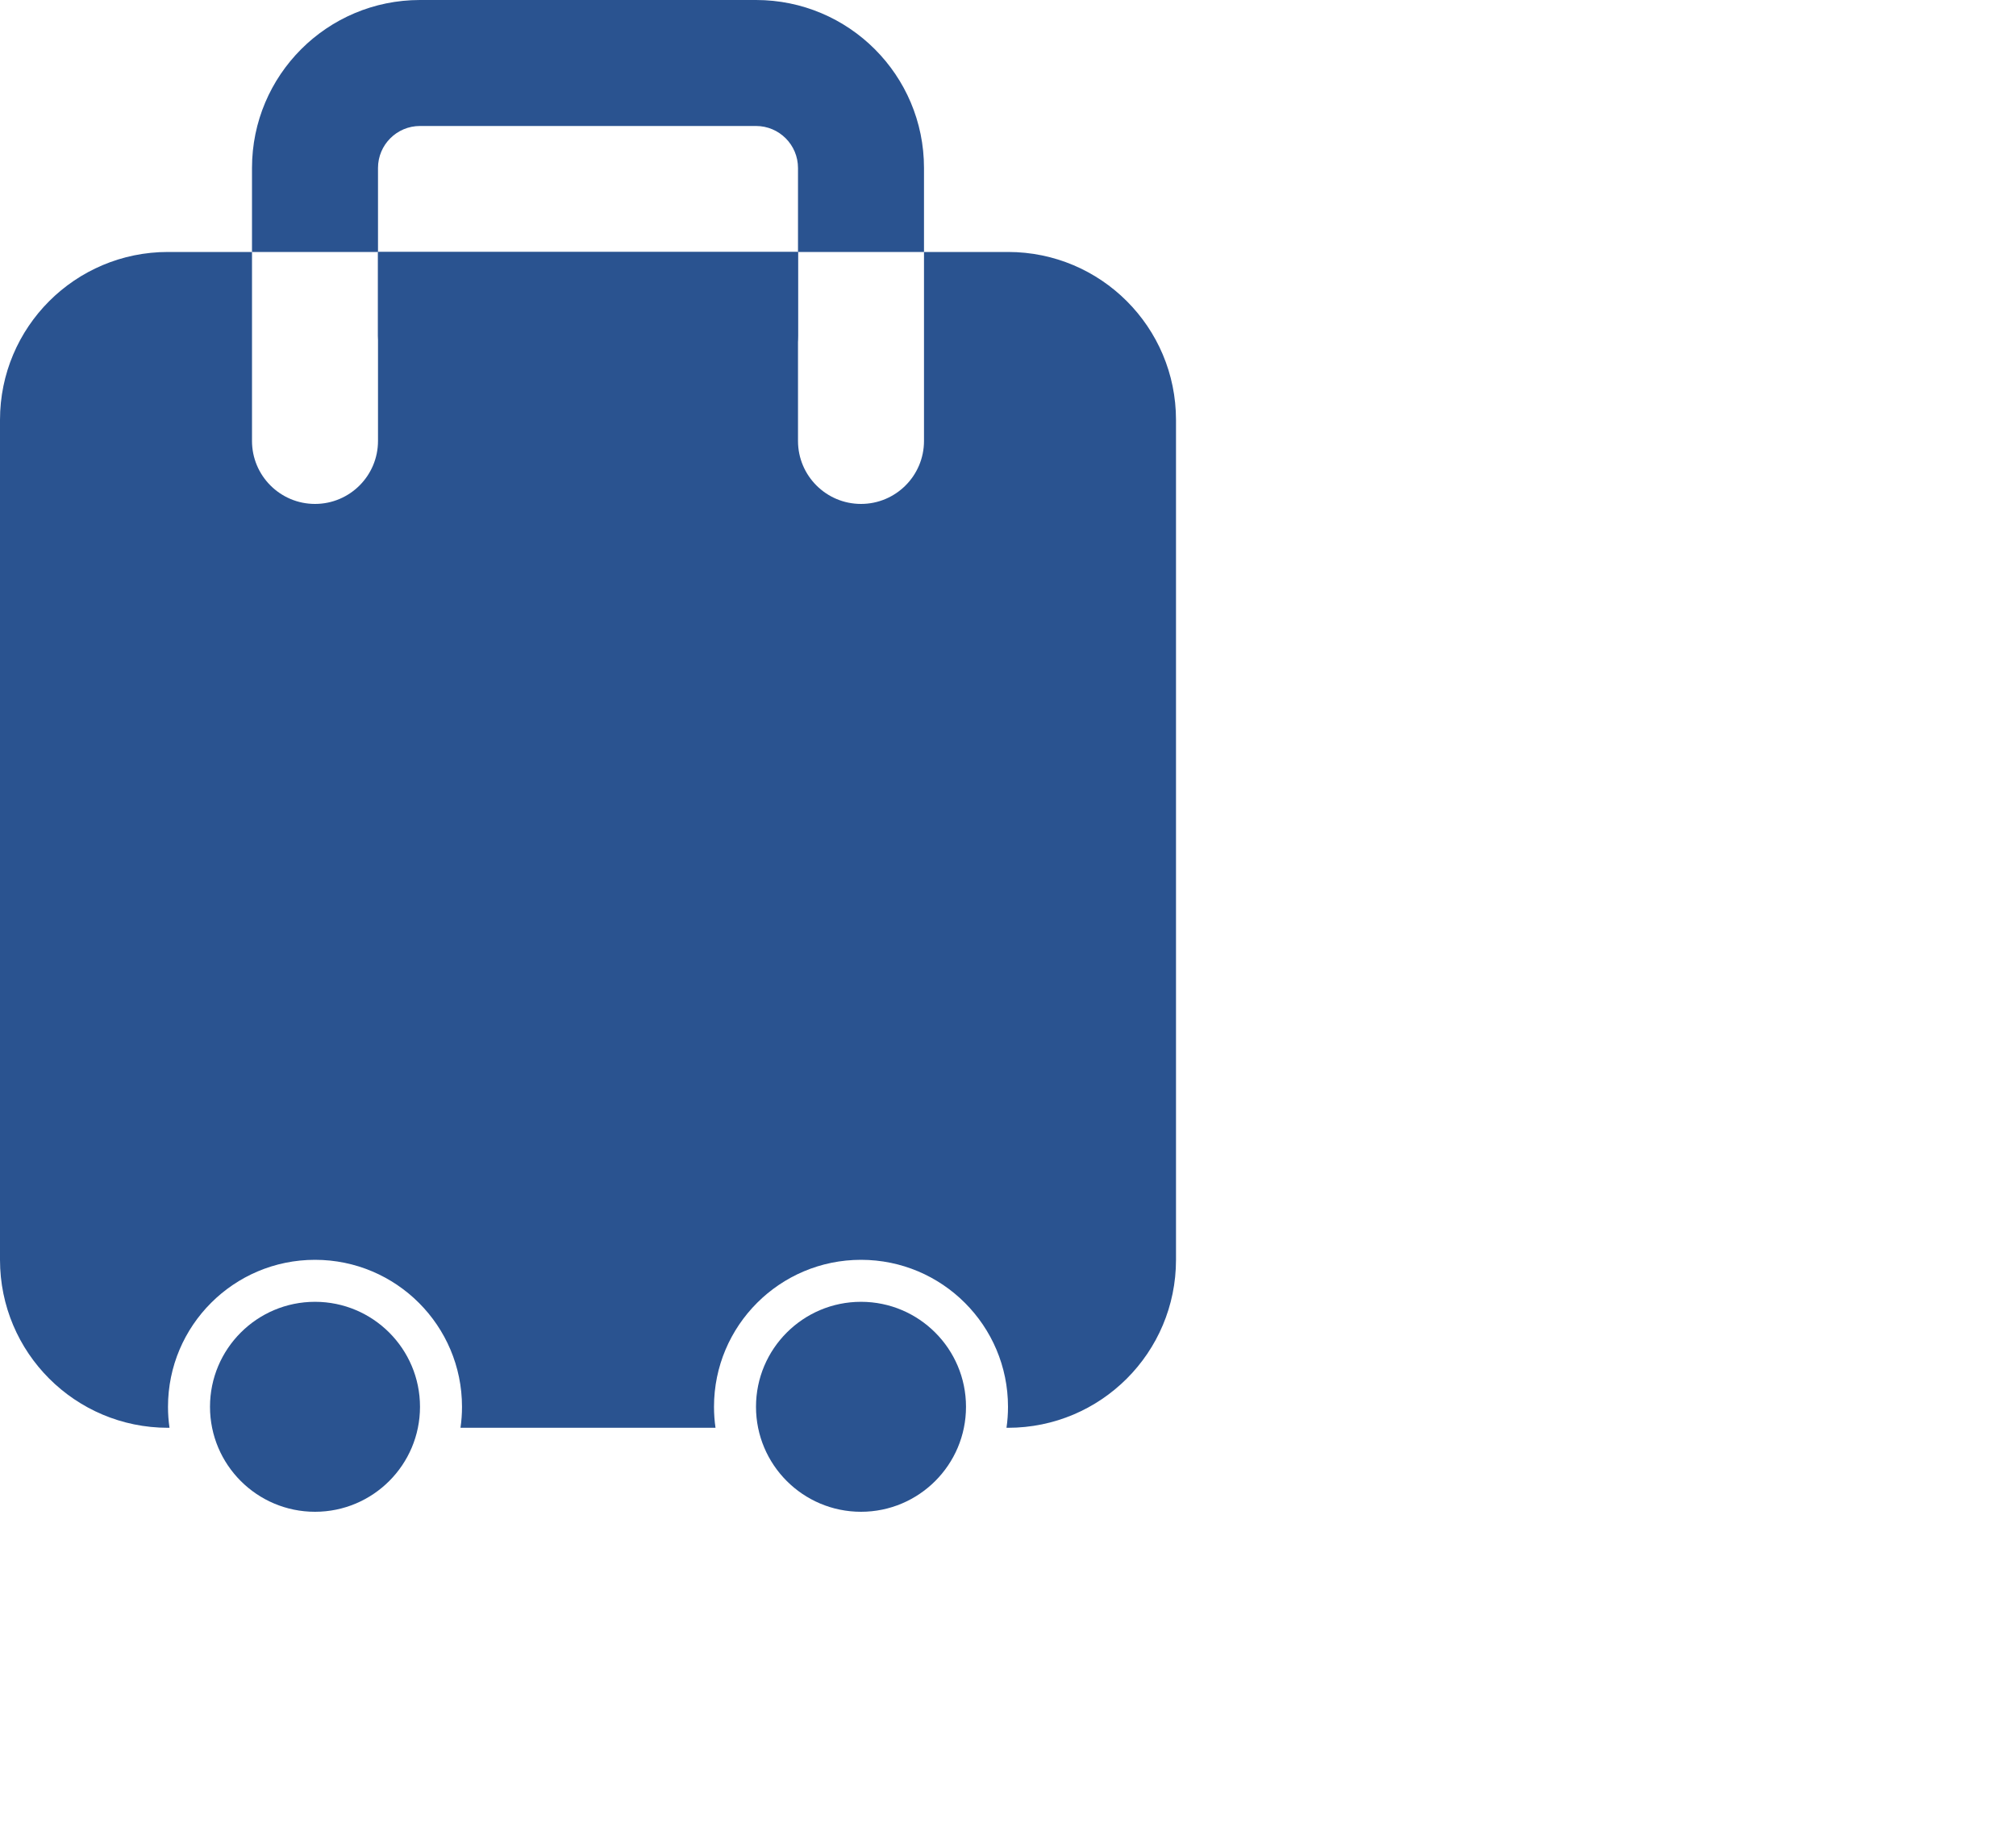
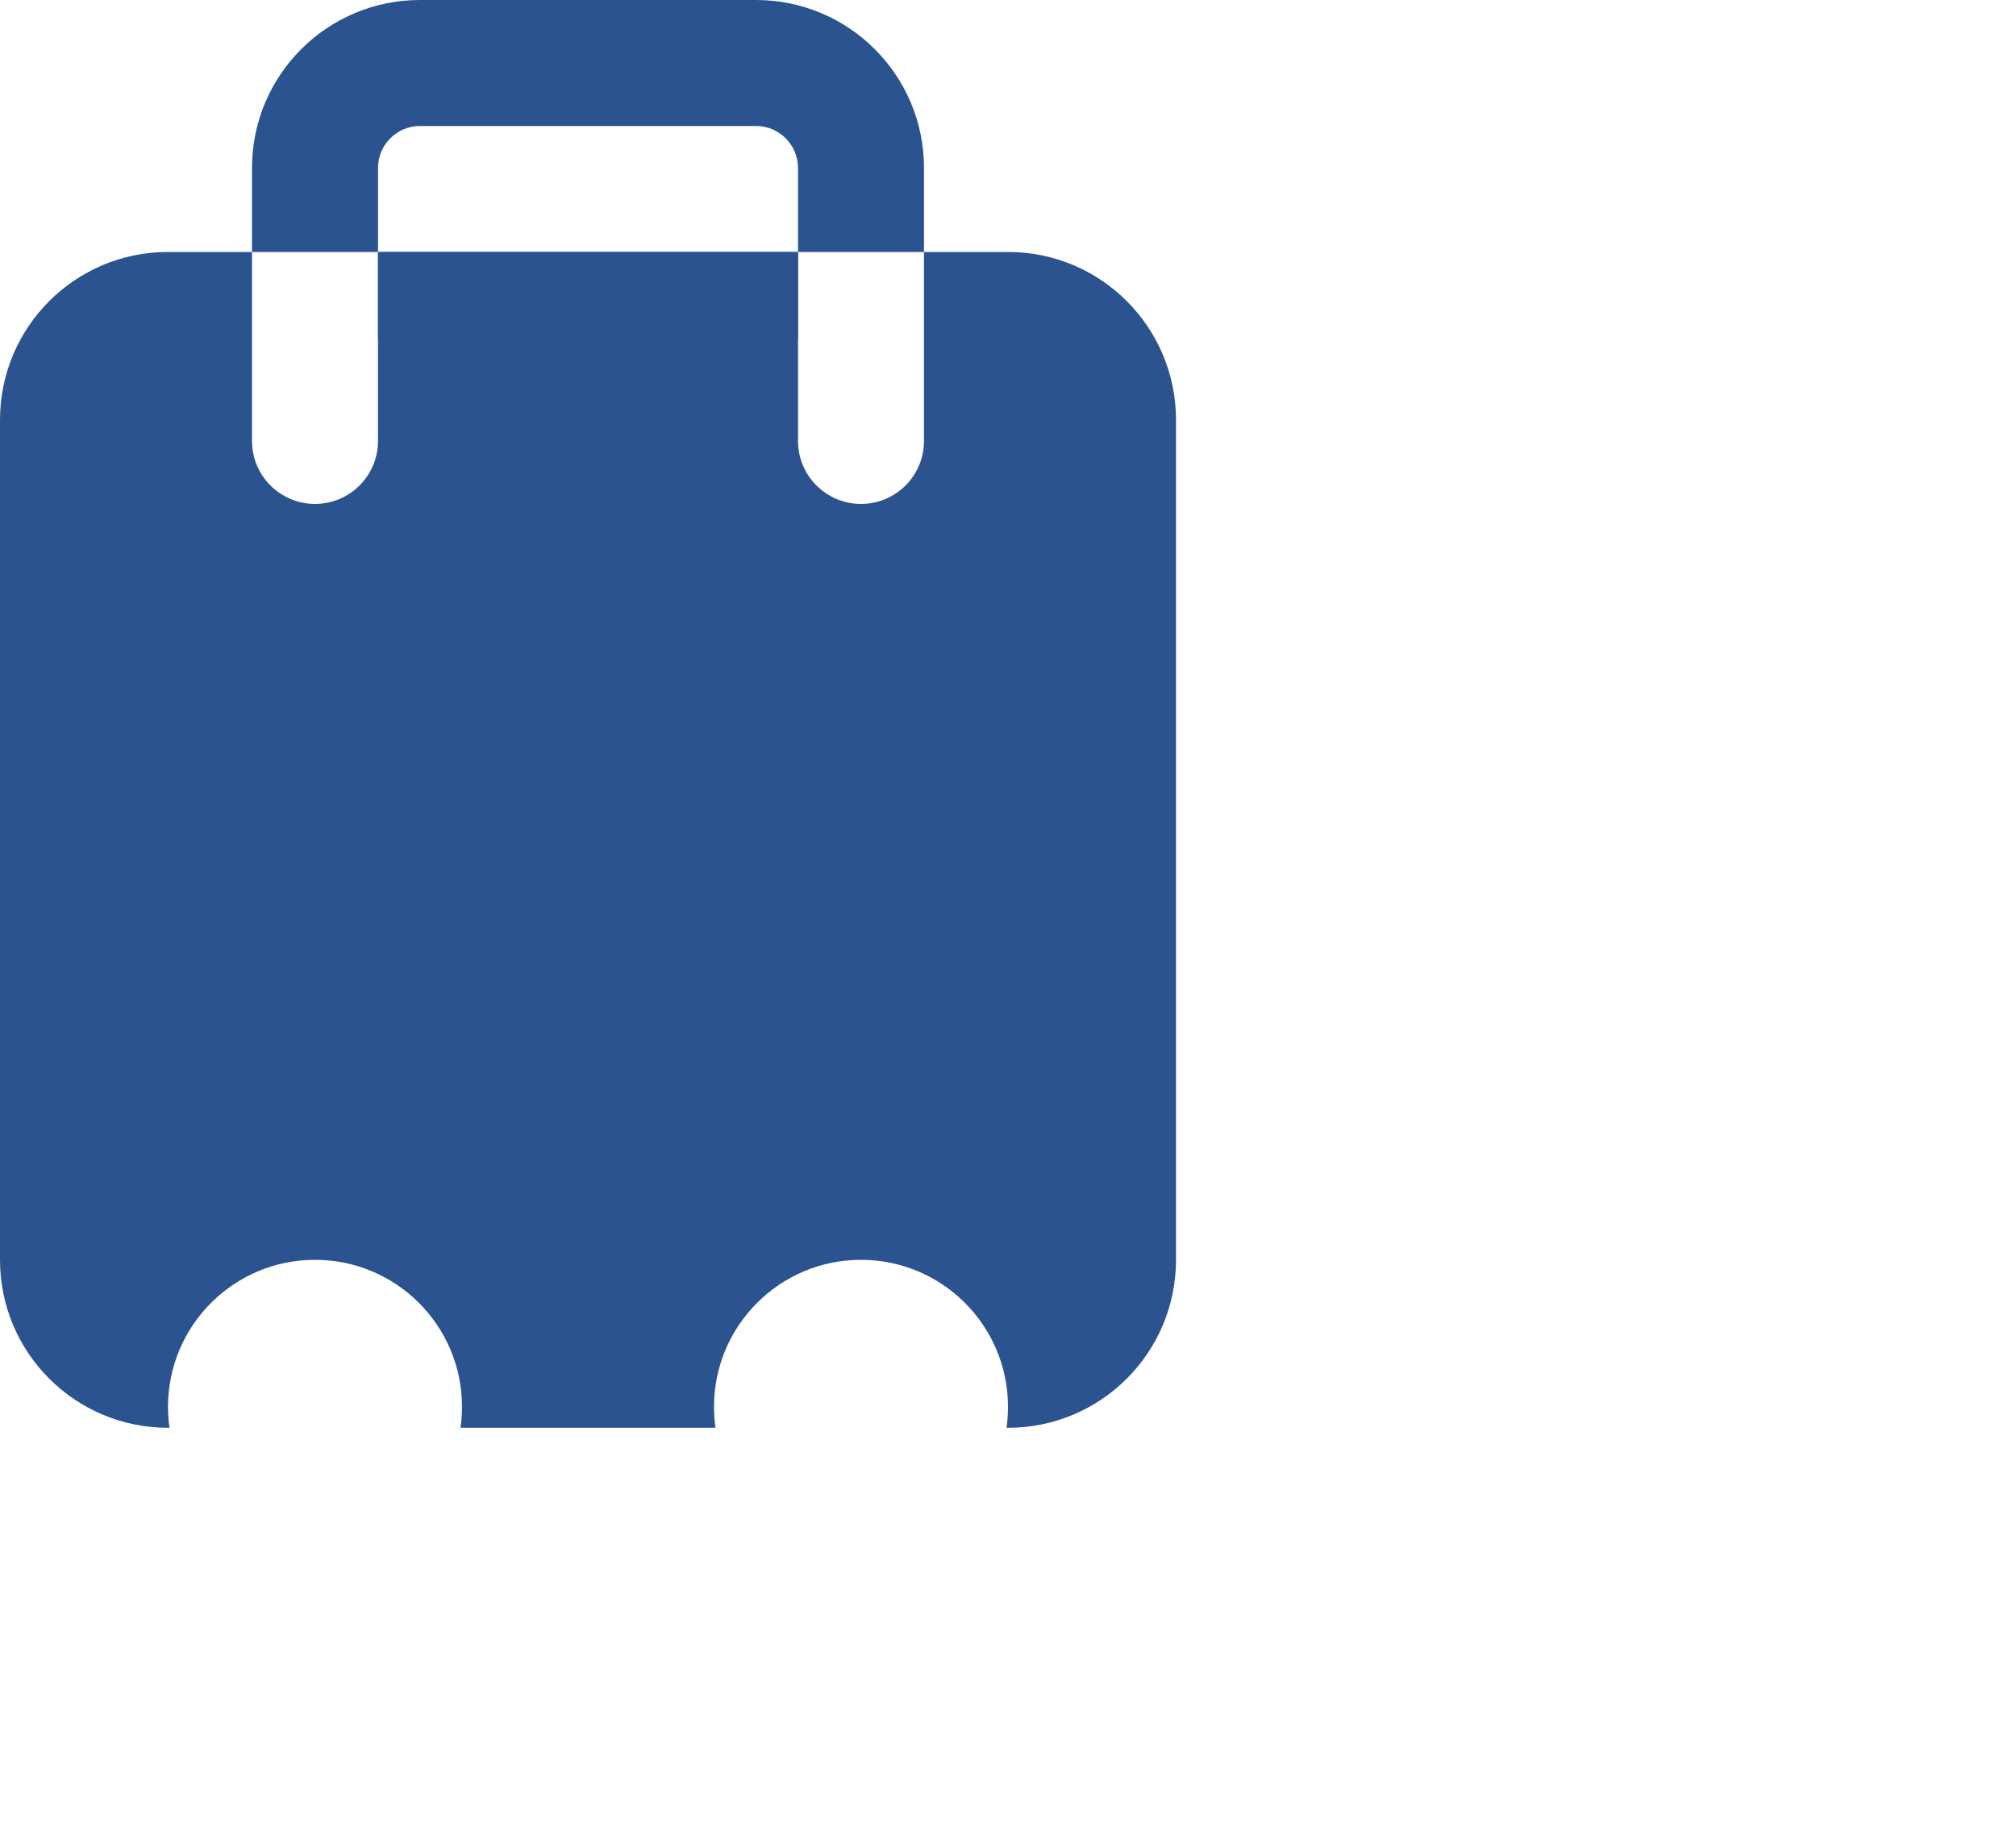
<svg xmlns="http://www.w3.org/2000/svg" width="24px" height="22px" viewBox="0 0 24 22" version="1.1">
  <title>行李</title>
  <desc>Created with Sketch.</desc>
  <defs />
  <g id="导航" stroke="none" stroke-width="1" fill="none" fill-rule="evenodd">
    <g id="Artboard" transform="translate(-385, -301)" fill="#2A5390">
      <g id="行李" transform="translate(385, 301)">
        <path d="M11,3 L12,3 C13.105,3 14,3.895 14,5 L14,15 C14,16.105 13.105,17 12,17 L11.982,17 C11.994,16.918 12,16.835 12,16.75 C12,15.784 11.216,15 10.25,15 C9.284,15 8.5,15.784 8.5,16.75 C8.5,16.835 8.506,16.918 8.518,17 L5.482,17 C5.494,16.918 5.5,16.835 5.5,16.75 C5.5,15.784 4.716,15 3.75,15 C2.784,15 2,15.784 2,16.75 C2,16.835 2.006,16.918 2.018,17 L2,17 C0.895,17 1.3527075e-16,16.105 0,15 L0,5 C-1.3527075e-16,3.895 0.895,3 2,3 L3,3 L3,5.25 C3,5.664 3.336,6 3.75,6 C4.164,6 4.5,5.664 4.5,5.25 L4.5,3 L9.5,3 L9.5,5.25 C9.5,5.664 9.836,6 10.25,6 C10.664,6 11,5.664 11,5.25 L11,3 Z" id="Combined-Shape" />
        <path d="M5,1.5 C4.724,1.5 4.5,1.724 4.5,2 L4.5,4 C4.5,4.276 4.724,4.5 5,4.5 L9,4.5 C9.276,4.5 9.5,4.276 9.5,4 L9.5,2 C9.5,1.724 9.276,1.5 9,1.5 L5,1.5 Z M11,3 L3,3 L3,2 C3,0.895 3.895,0 5,0 L9,0 C10.105,0 11,0.895 11,2 L11,3 Z" id="Combined-Shape" fill-rule="nonzero" />
-         <path d="M3.75,18 C3.06,18 2.5,17.44 2.5,16.75 C2.5,16.06 3.06,15.5 3.75,15.5 C4.44,15.5 5,16.06 5,16.75 C5,17.44 4.44,18 3.75,18 Z M10.25,18 C9.56,18 9,17.44 9,16.75 C9,16.06 9.56,15.5 10.25,15.5 C10.94,15.5 11.5,16.06 11.5,16.75 C11.5,17.44 10.94,18 10.25,18 Z" id="Combined-Shape" />
      </g>
    </g>
  </g>
</svg>